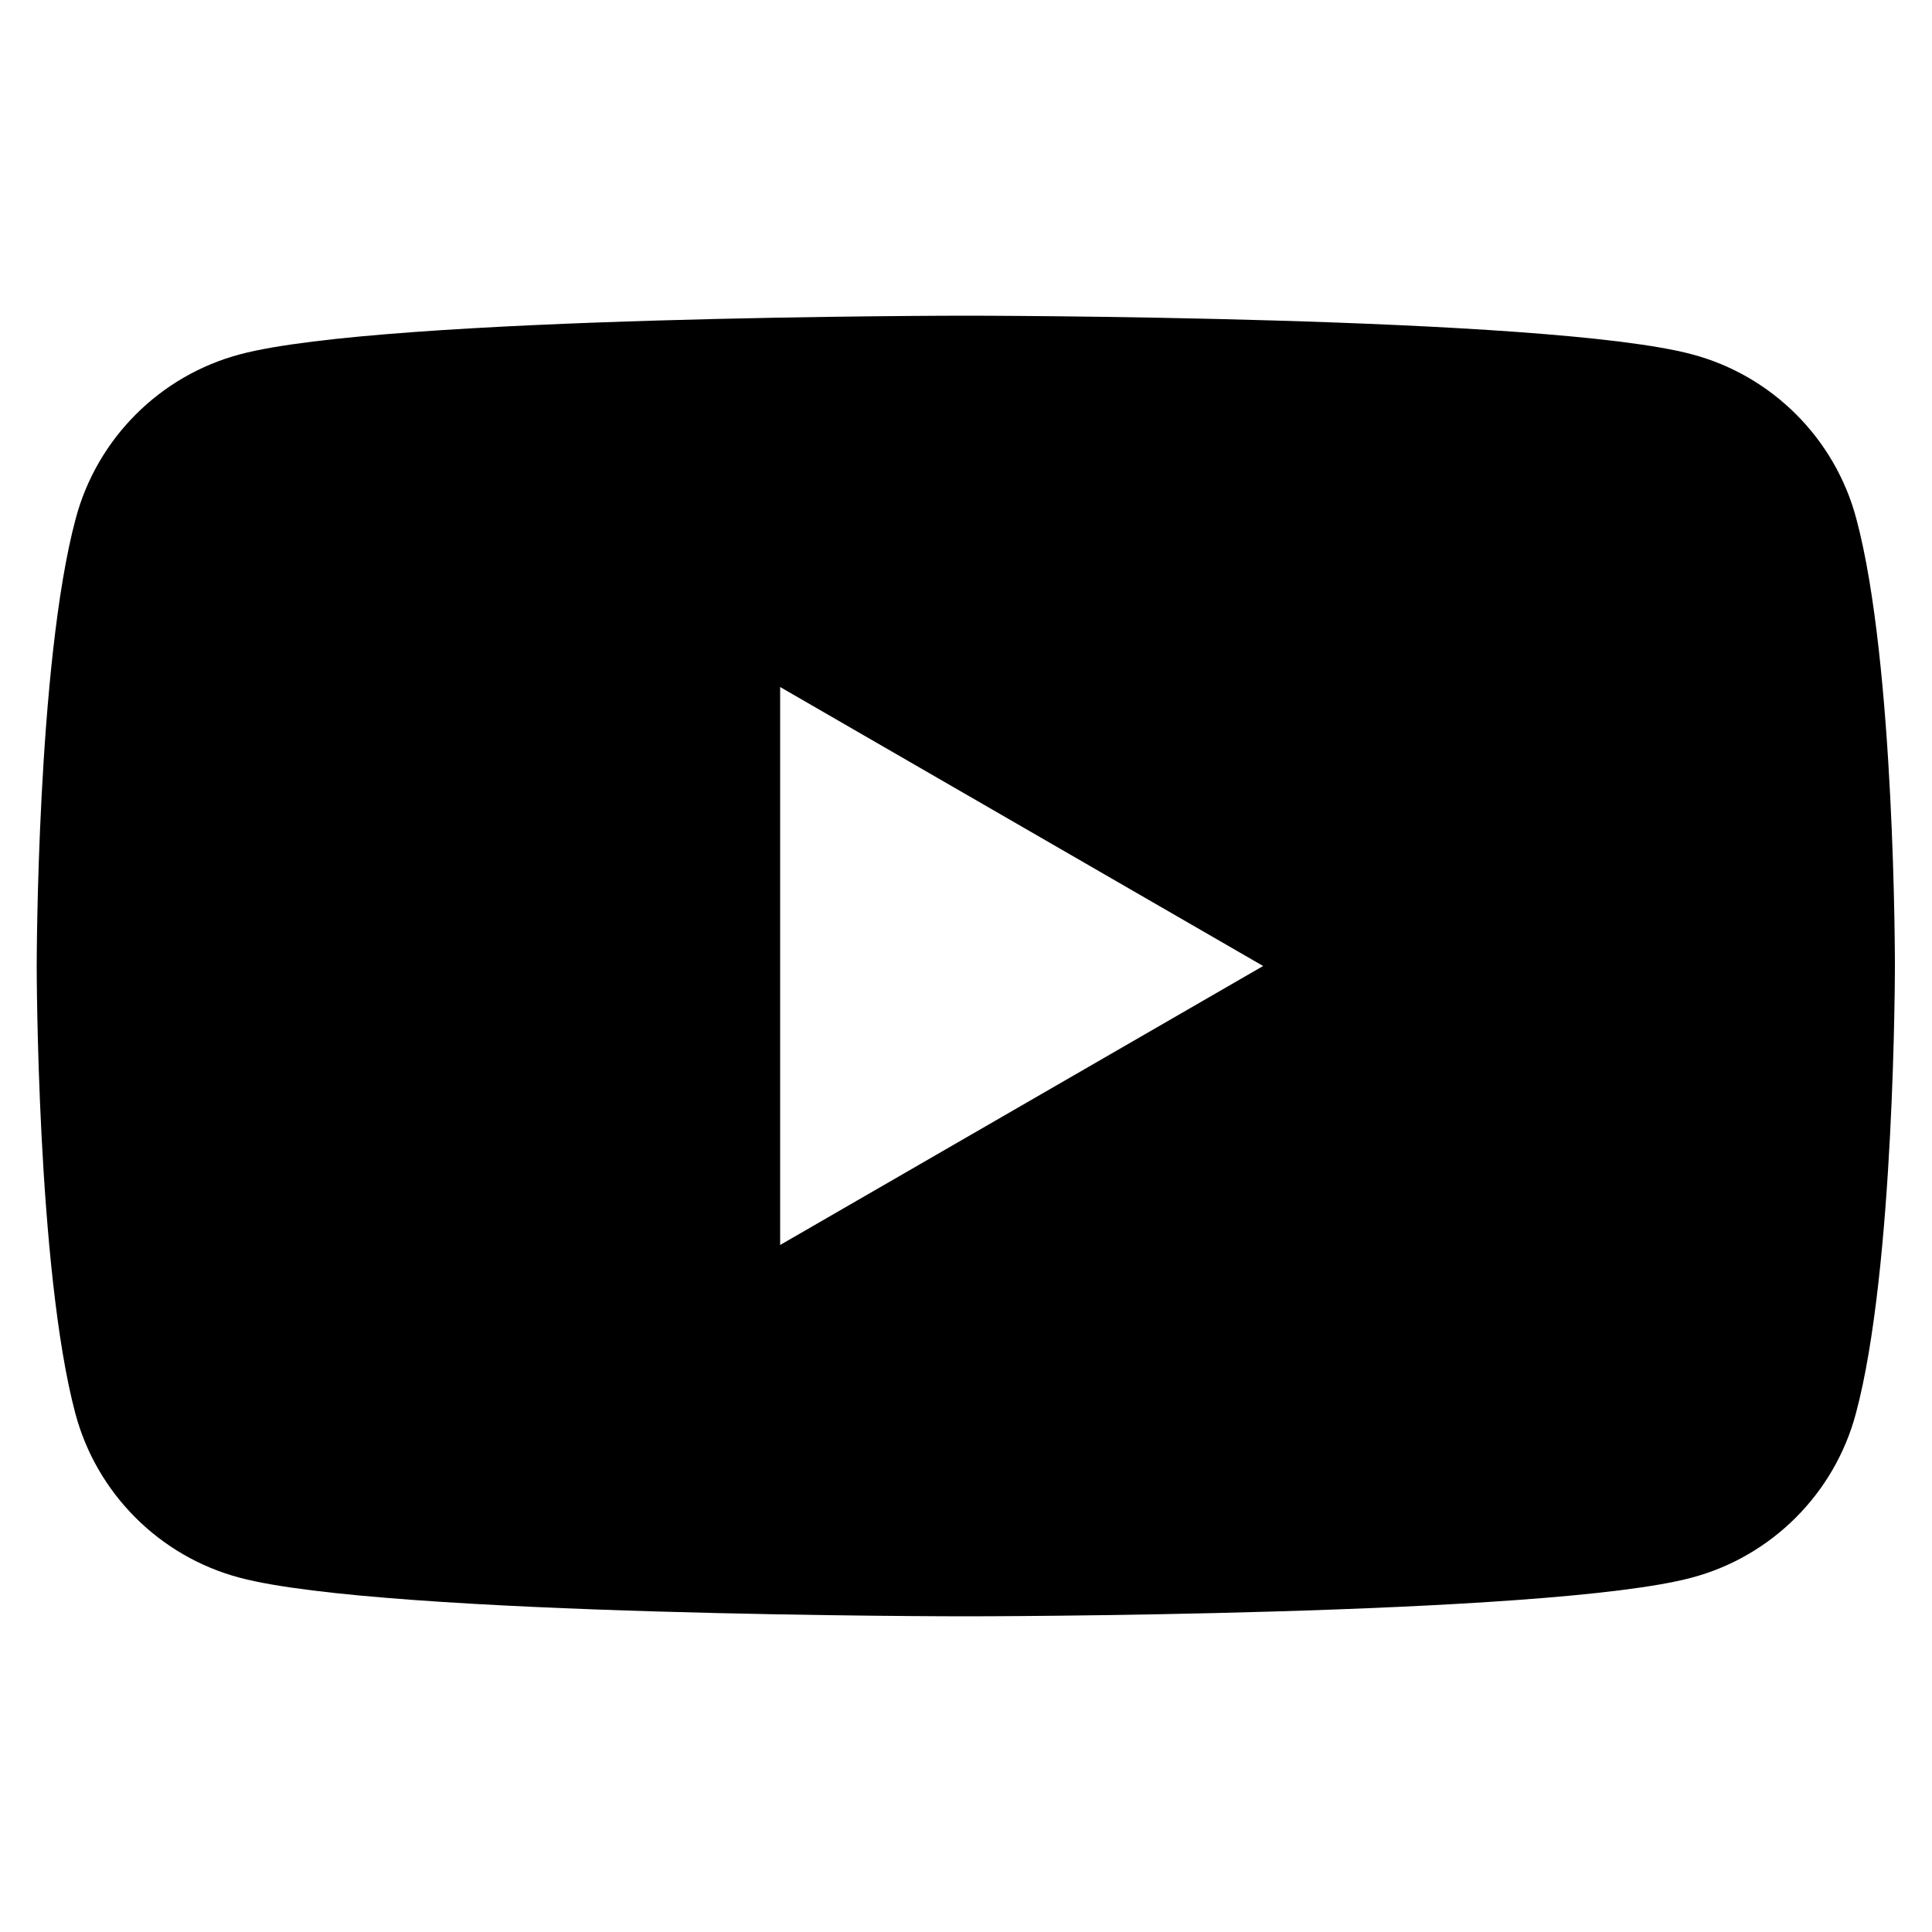
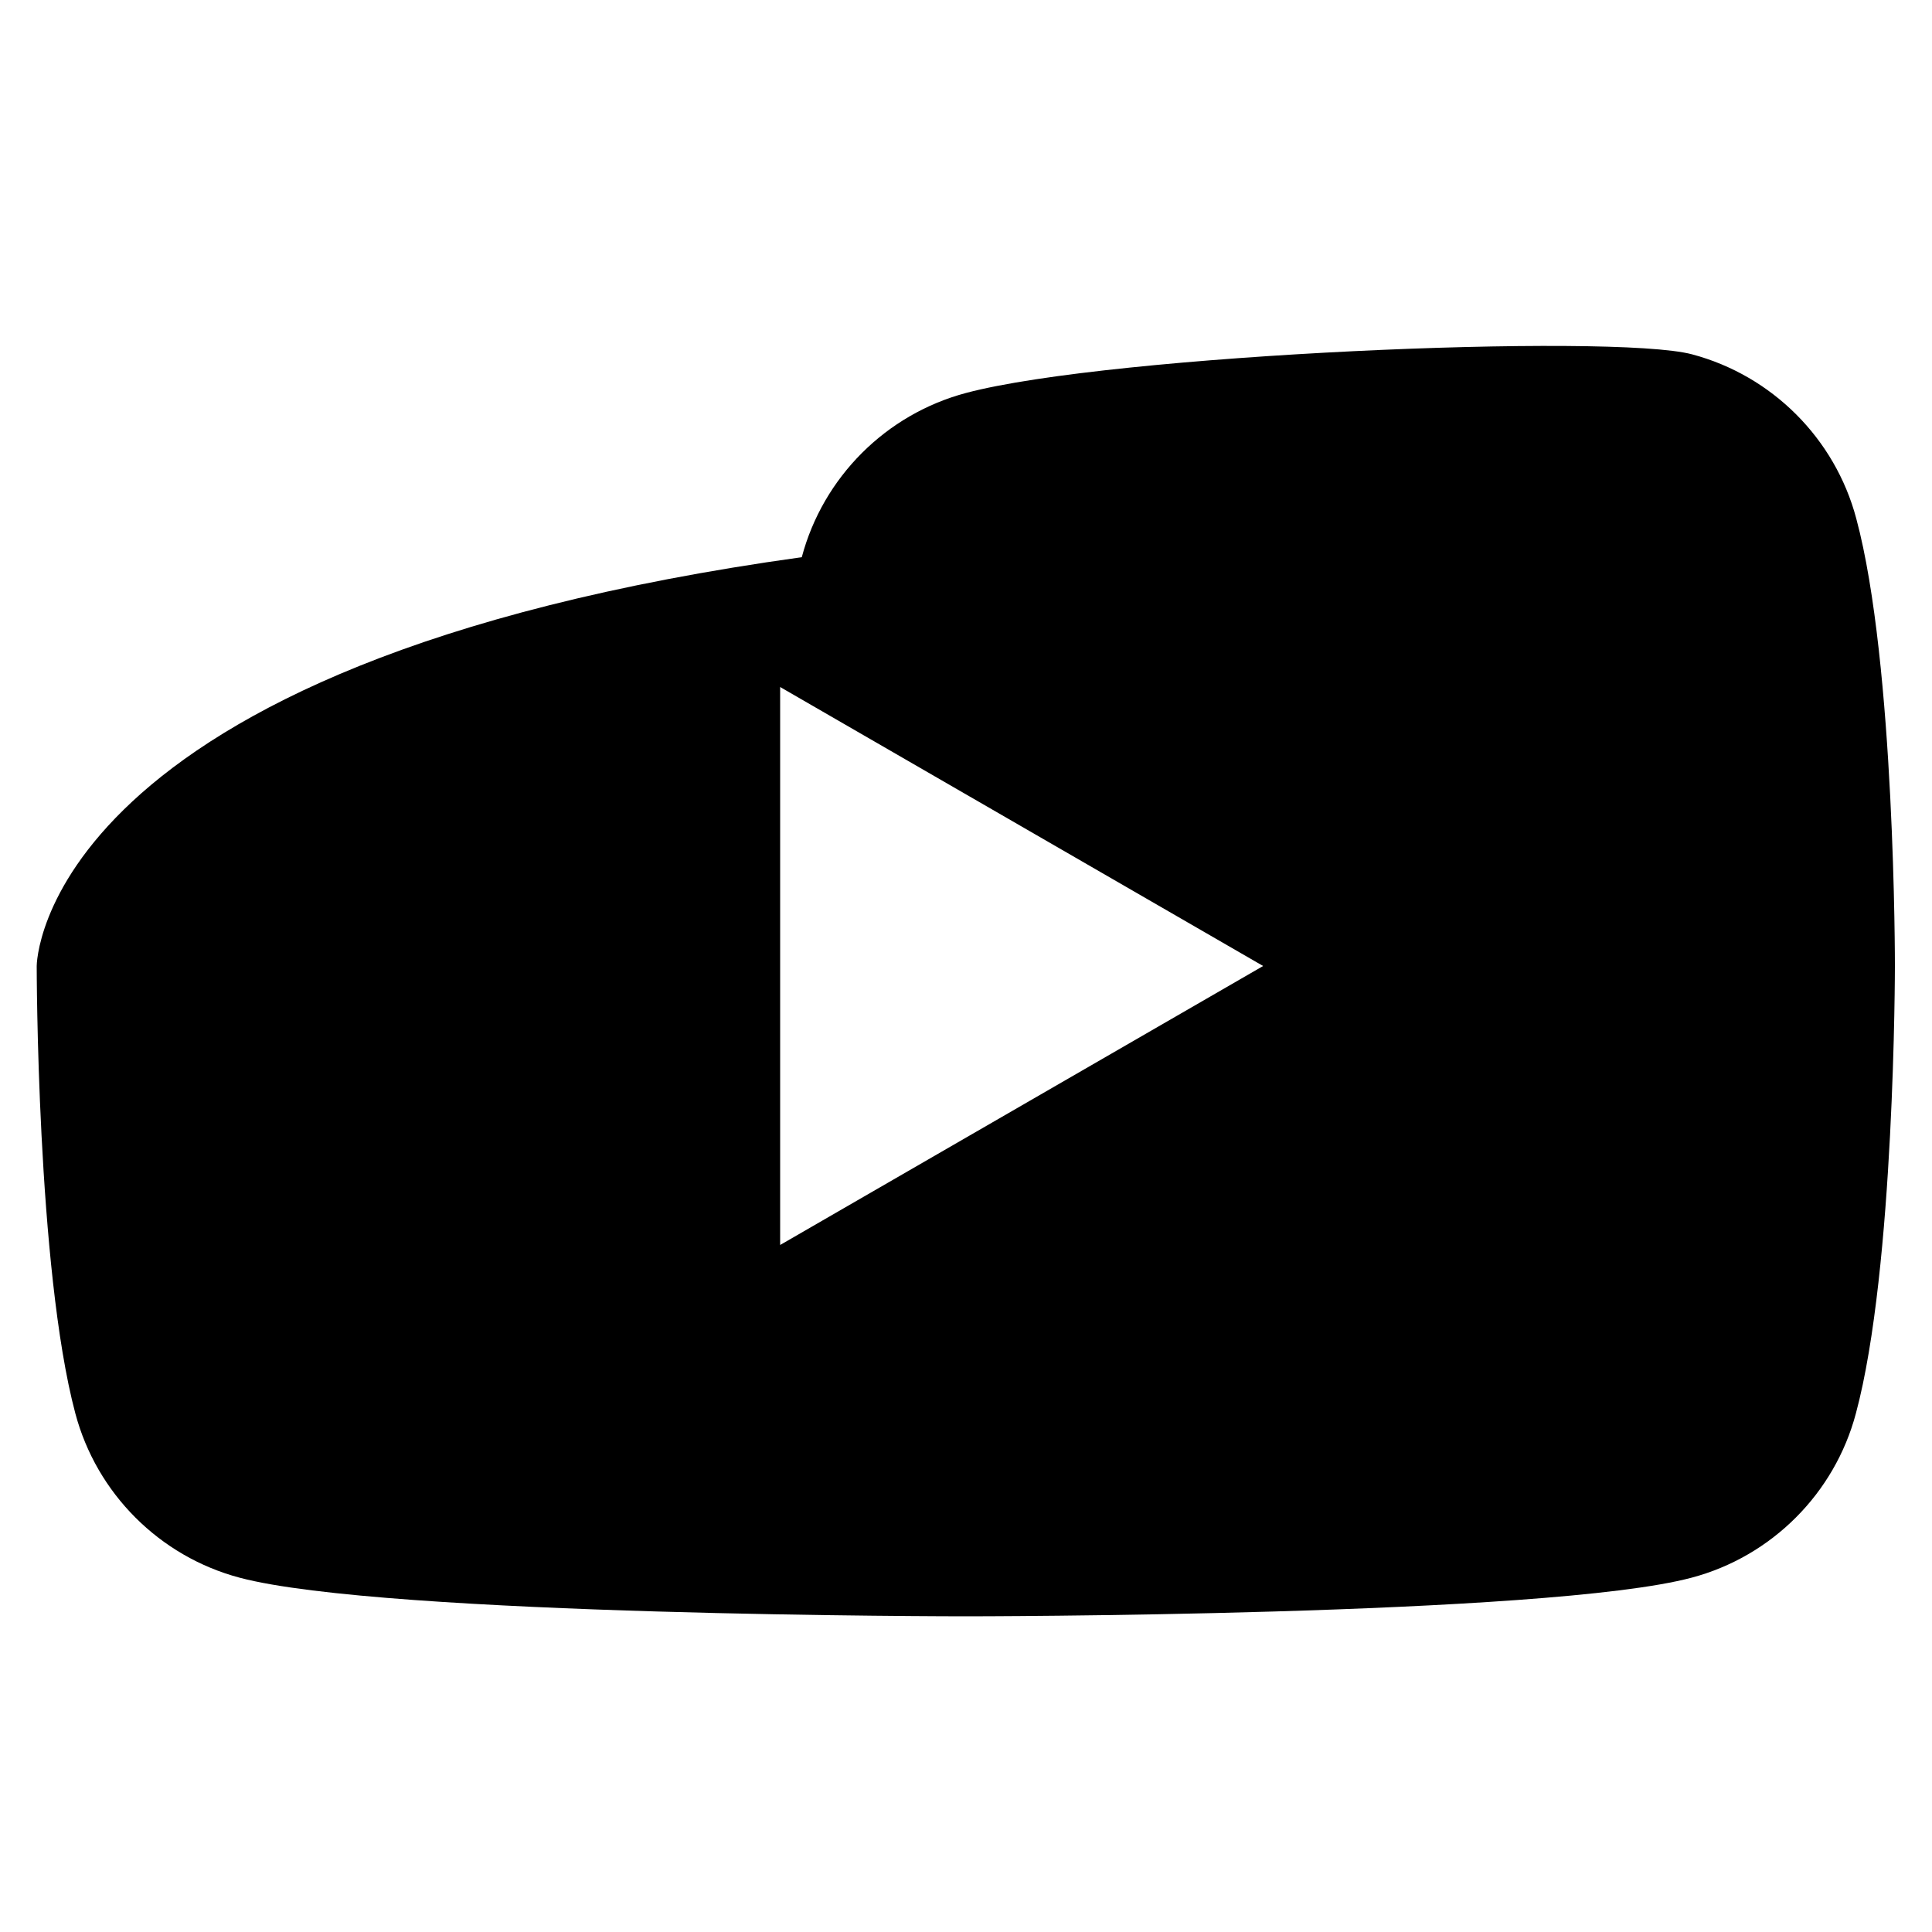
<svg xmlns="http://www.w3.org/2000/svg" version="1.1" id="Warstwa_1" x="0px" y="0px" viewBox="0 0 500 500" style="enable-background:new 0 0 500 500;" xml:space="preserve">
  <g>
-     <path d="M480.4,134.2c-5.5-20.7-21.8-37-42.5-42.5c-37.5-10-187.9-10-187.9-10s-150.4,0-187.9,10c-20.7,5.5-37,21.8-42.5,42.5 C9.5,171.7,9.5,250,9.5,250s0,78.3,10,115.8c5.5,20.7,21.8,37,42.5,42.5c37.5,10,187.9,10,187.9,10s150.4,0,187.9-10 c20.7-5.5,37-21.8,42.5-42.5c10.1-37.5,10.1-115.8,10.1-115.8S490.5,171.7,480.4,134.2z M201.9,322.2V177.8l125,72.2L201.9,322.2z" />
+     <path d="M480.4,134.2c-5.5-20.7-21.8-37-42.5-42.5s-150.4,0-187.9,10c-20.7,5.5-37,21.8-42.5,42.5 C9.5,171.7,9.5,250,9.5,250s0,78.3,10,115.8c5.5,20.7,21.8,37,42.5,42.5c37.5,10,187.9,10,187.9,10s150.4,0,187.9-10 c20.7-5.5,37-21.8,42.5-42.5c10.1-37.5,10.1-115.8,10.1-115.8S490.5,171.7,480.4,134.2z M201.9,322.2V177.8l125,72.2L201.9,322.2z" />
  </g>
</svg>